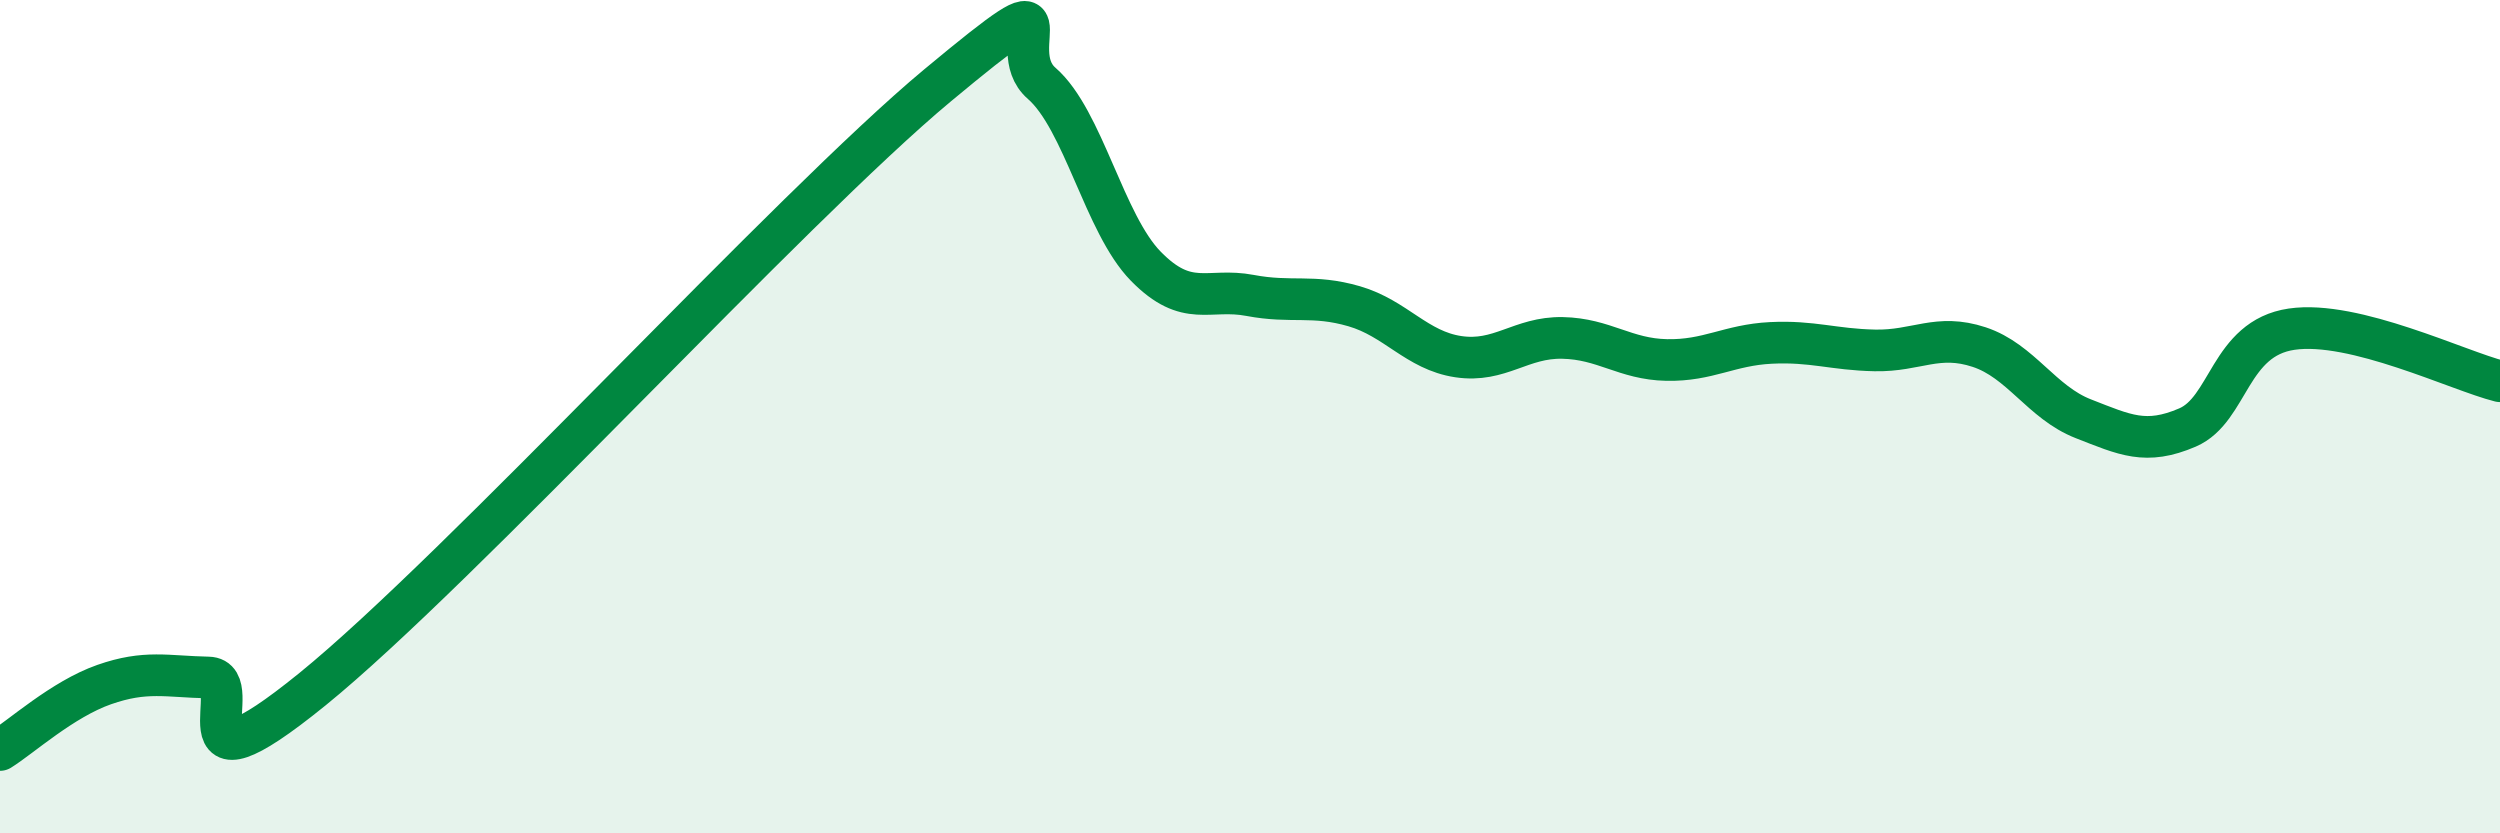
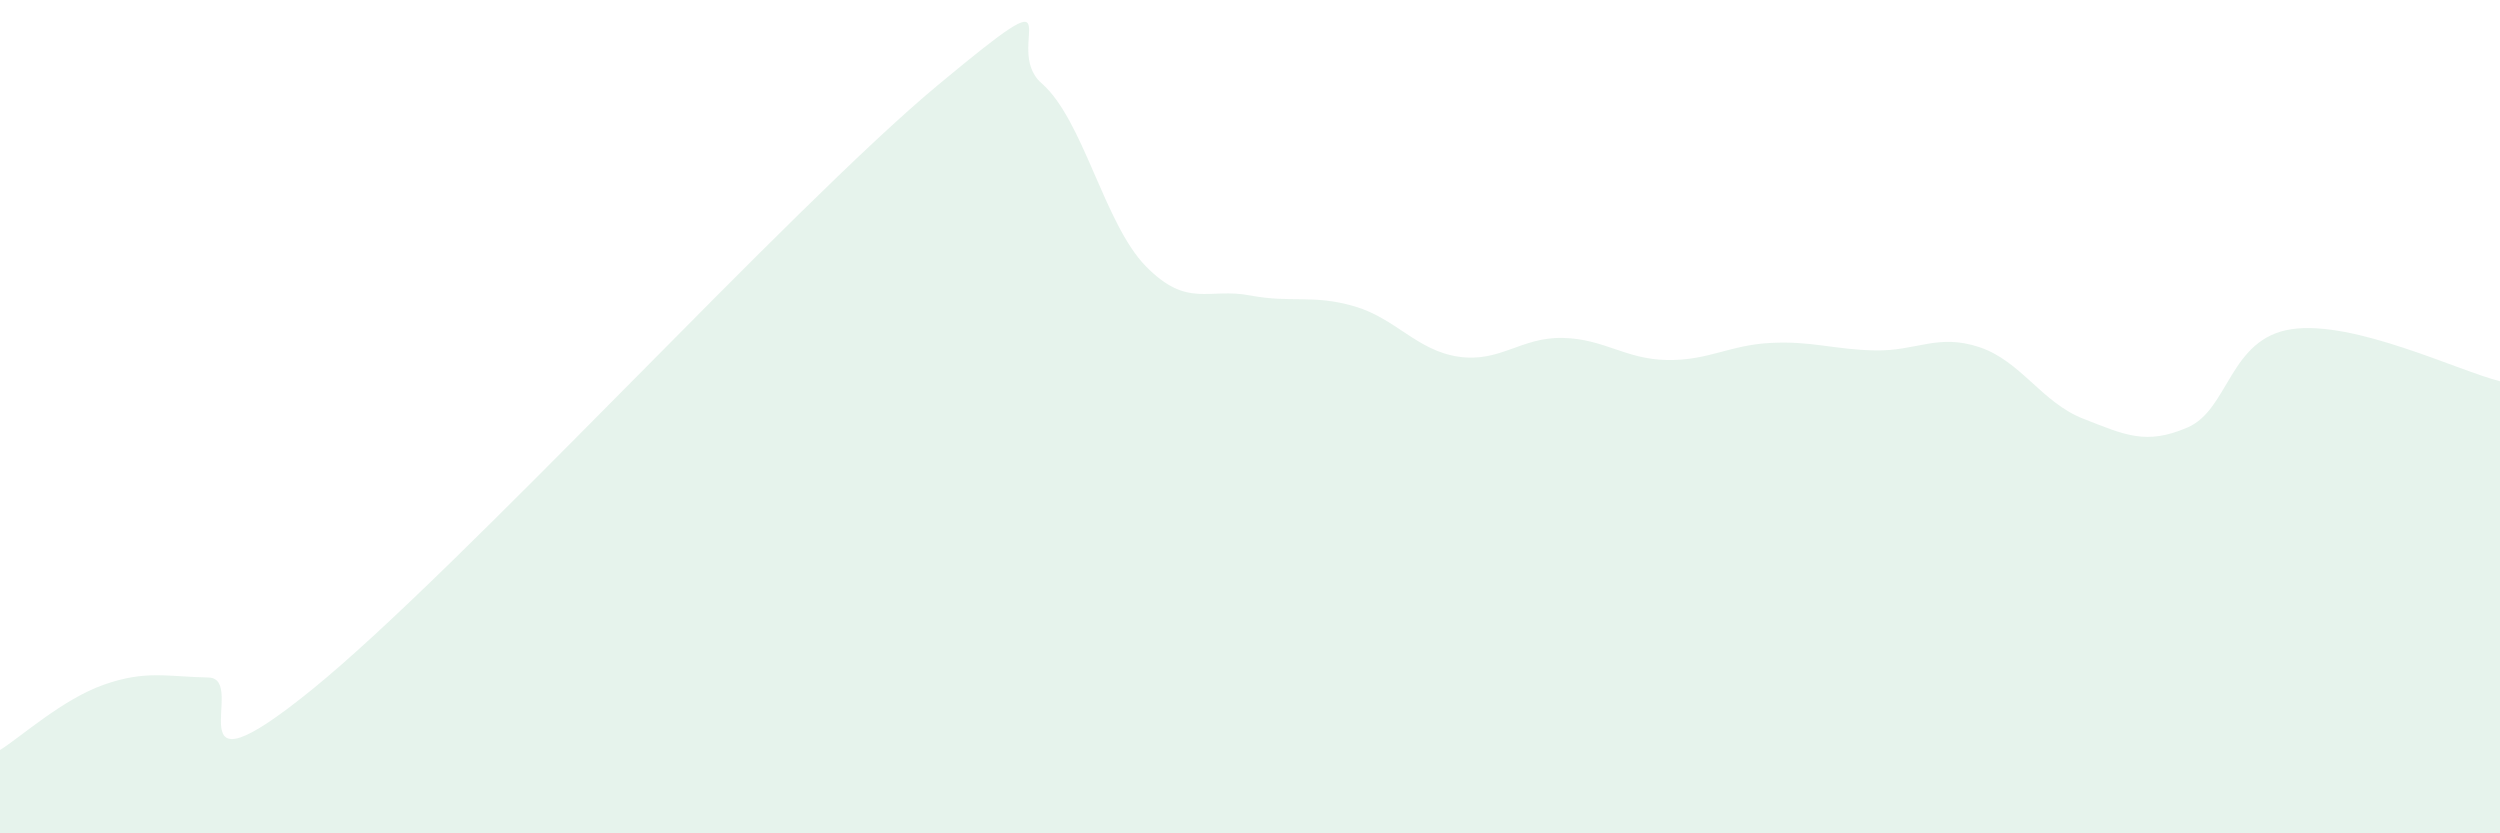
<svg xmlns="http://www.w3.org/2000/svg" width="60" height="20" viewBox="0 0 60 20">
  <path d="M 0,18 C 0.5,17.69 1.5,16.78 2.5,16.43 C 3.5,16.08 4,16.24 5,16.26 C 6,16.28 4,19.38 7.5,16.54 C 11,13.7 19,4.96 22.5,2.05 C 26,-0.86 24,1.13 25,2 C 26,2.87 26.5,5.37 27.5,6.39 C 28.5,7.41 29,6.9 30,7.09 C 31,7.28 31.5,7.06 32.5,7.35 C 33.5,7.64 34,8.41 35,8.56 C 36,8.71 36.5,8.09 37.5,8.11 C 38.5,8.13 39,8.62 40,8.64 C 41,8.66 41.5,8.28 42.5,8.23 C 43.5,8.18 44,8.39 45,8.41 C 46,8.43 46.5,8 47.5,8.33 C 48.5,8.66 49,9.66 50,10.05 C 51,10.44 51.5,10.69 52.5,10.26 C 53.5,9.83 53.5,8.12 55,7.9 C 56.5,7.68 59,8.9 60,9.15L60 20L0 20Z" fill="#008740" opacity="0.1" stroke-linecap="round" stroke-linejoin="round" />
-   <path d="M 0,18 C 0.5,17.69 1.5,16.78 2.5,16.43 C 3.5,16.08 4,16.24 5,16.26 C 6,16.28 4,19.38 7.5,16.54 C 11,13.7 19,4.96 22.5,2.05 C 26,-0.86 24,1.13 25,2 C 26,2.87 26.5,5.37 27.5,6.39 C 28.5,7.41 29,6.9 30,7.09 C 31,7.28 31.5,7.06 32.5,7.35 C 33.5,7.64 34,8.41 35,8.56 C 36,8.71 36.5,8.09 37.5,8.11 C 38.5,8.13 39,8.62 40,8.64 C 41,8.66 41.5,8.28 42.5,8.23 C 43.5,8.18 44,8.39 45,8.41 C 46,8.43 46.5,8 47.5,8.33 C 48.5,8.66 49,9.66 50,10.05 C 51,10.44 51.5,10.69 52.5,10.26 C 53.5,9.83 53.5,8.12 55,7.9 C 56.5,7.68 59,8.9 60,9.15" stroke="#008740" stroke-width="1" fill="none" stroke-linecap="round" stroke-linejoin="round" />
</svg>